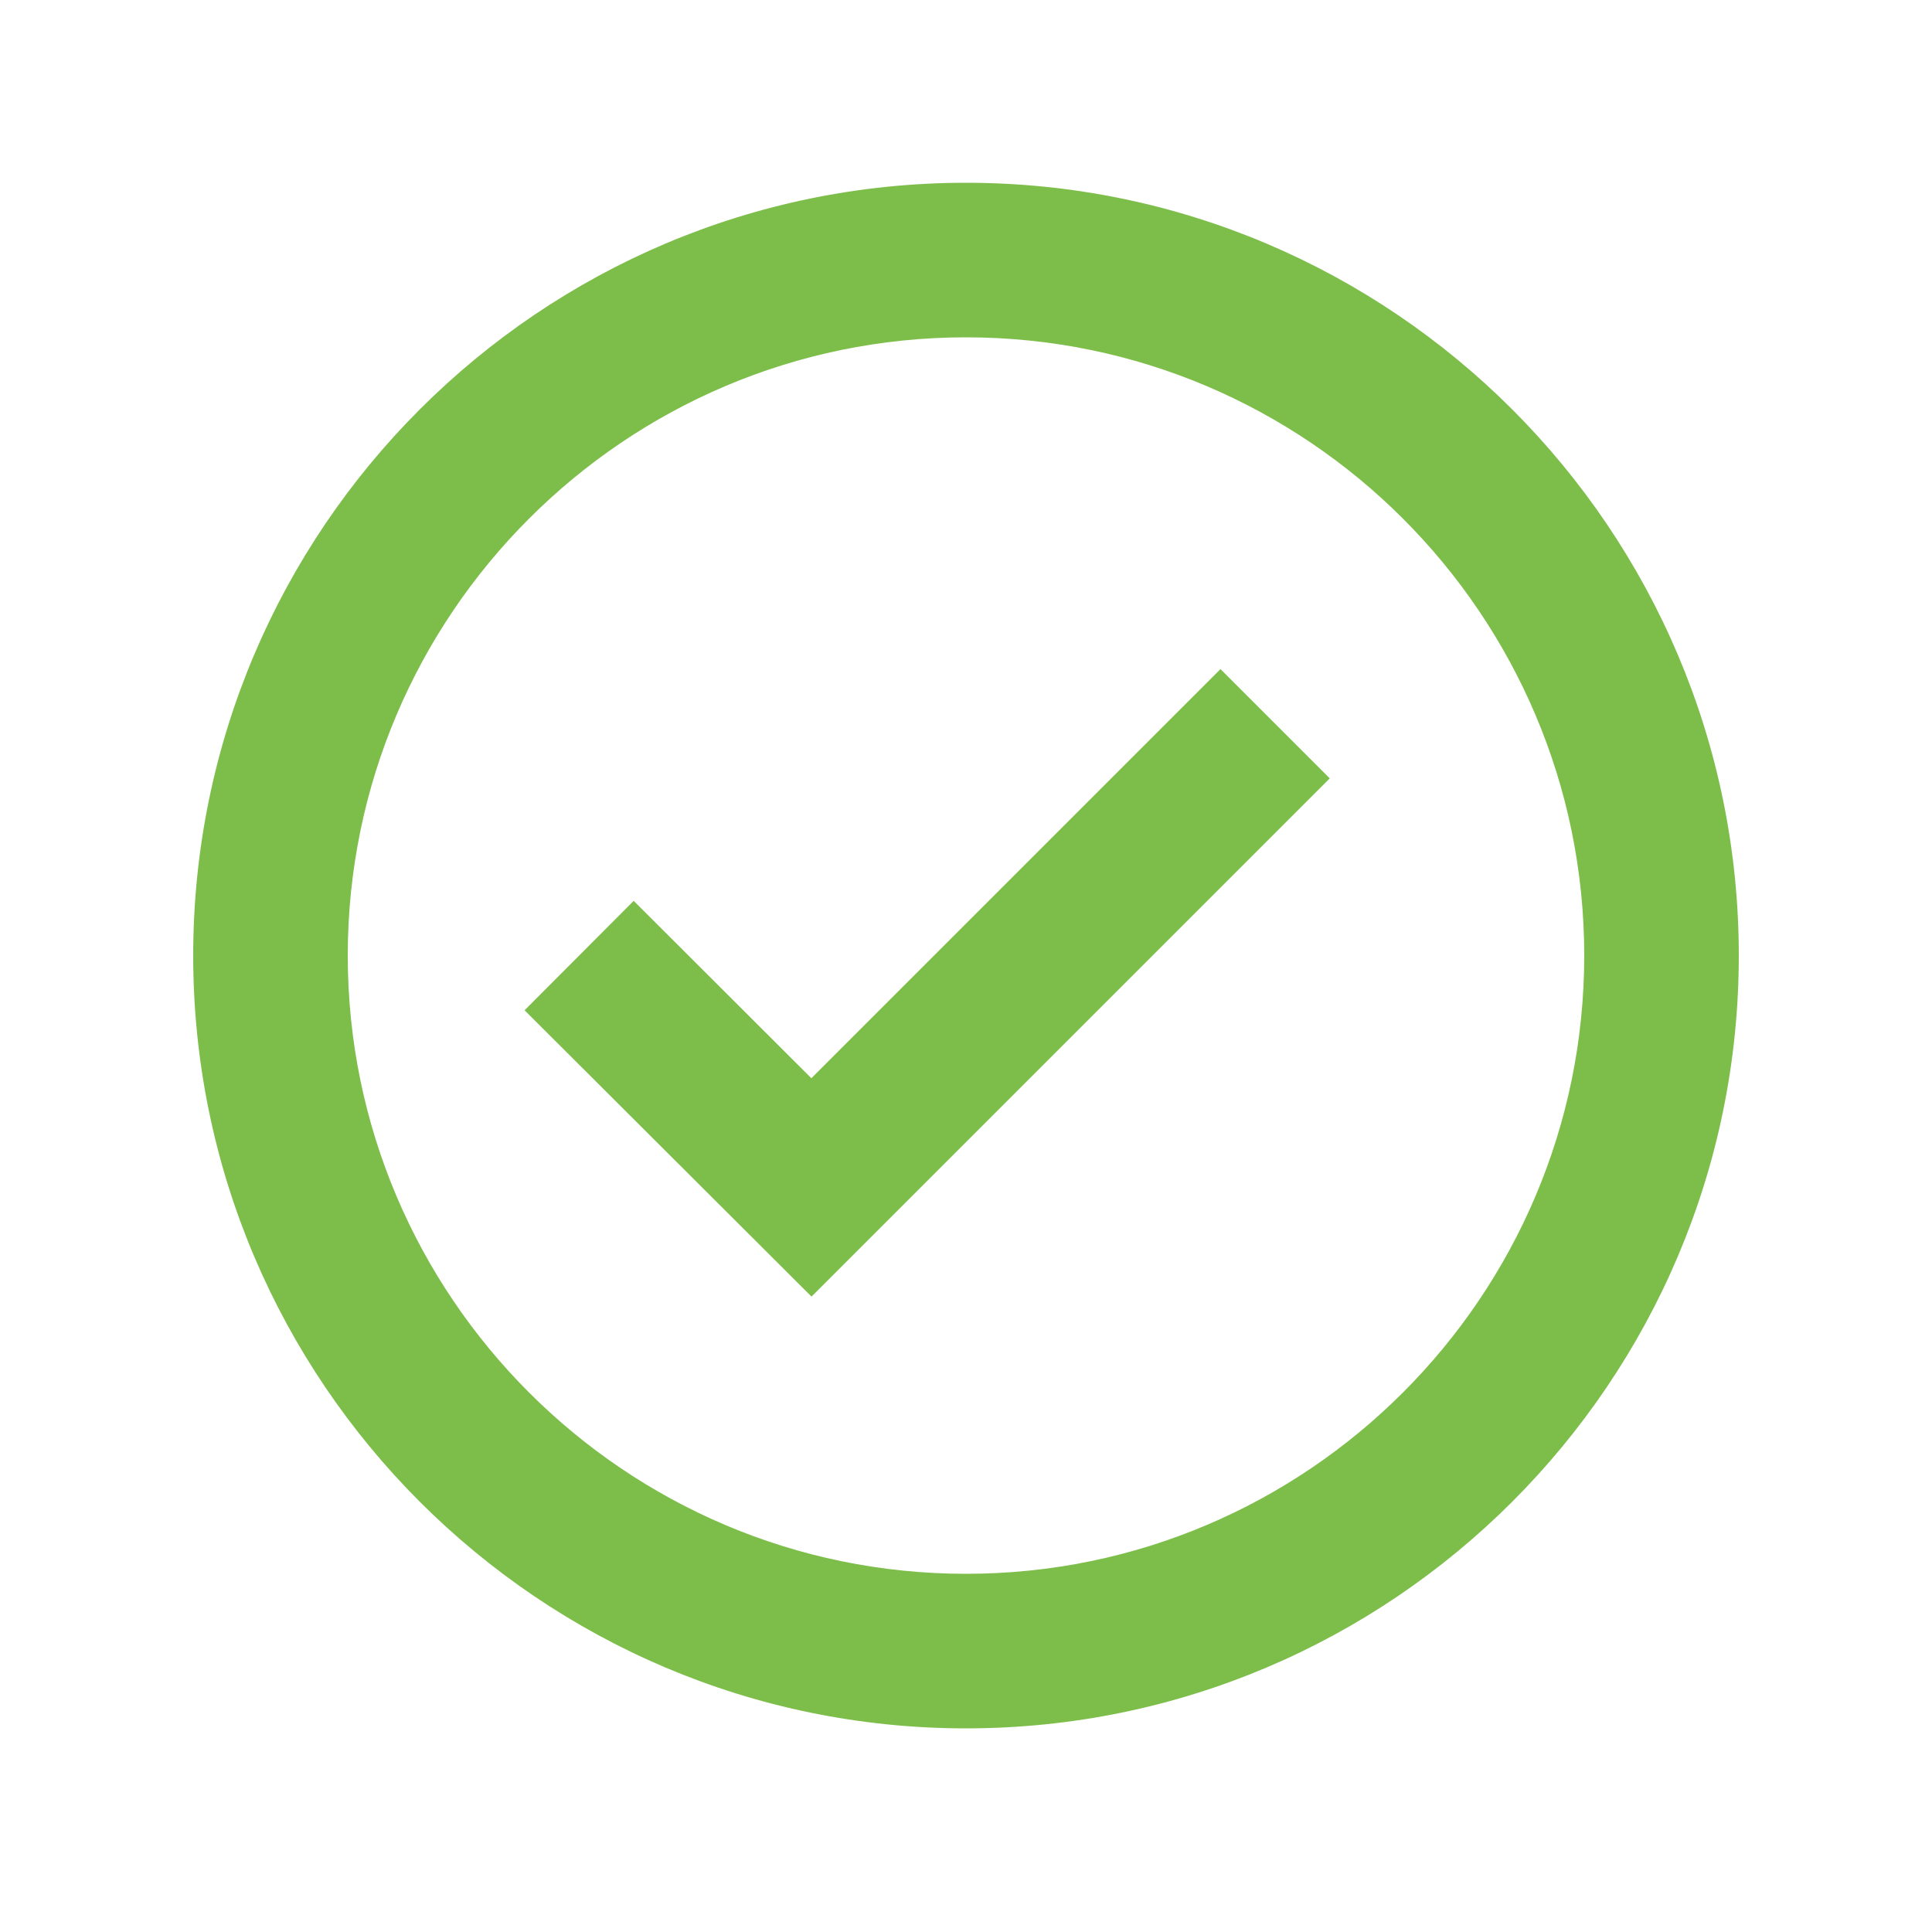
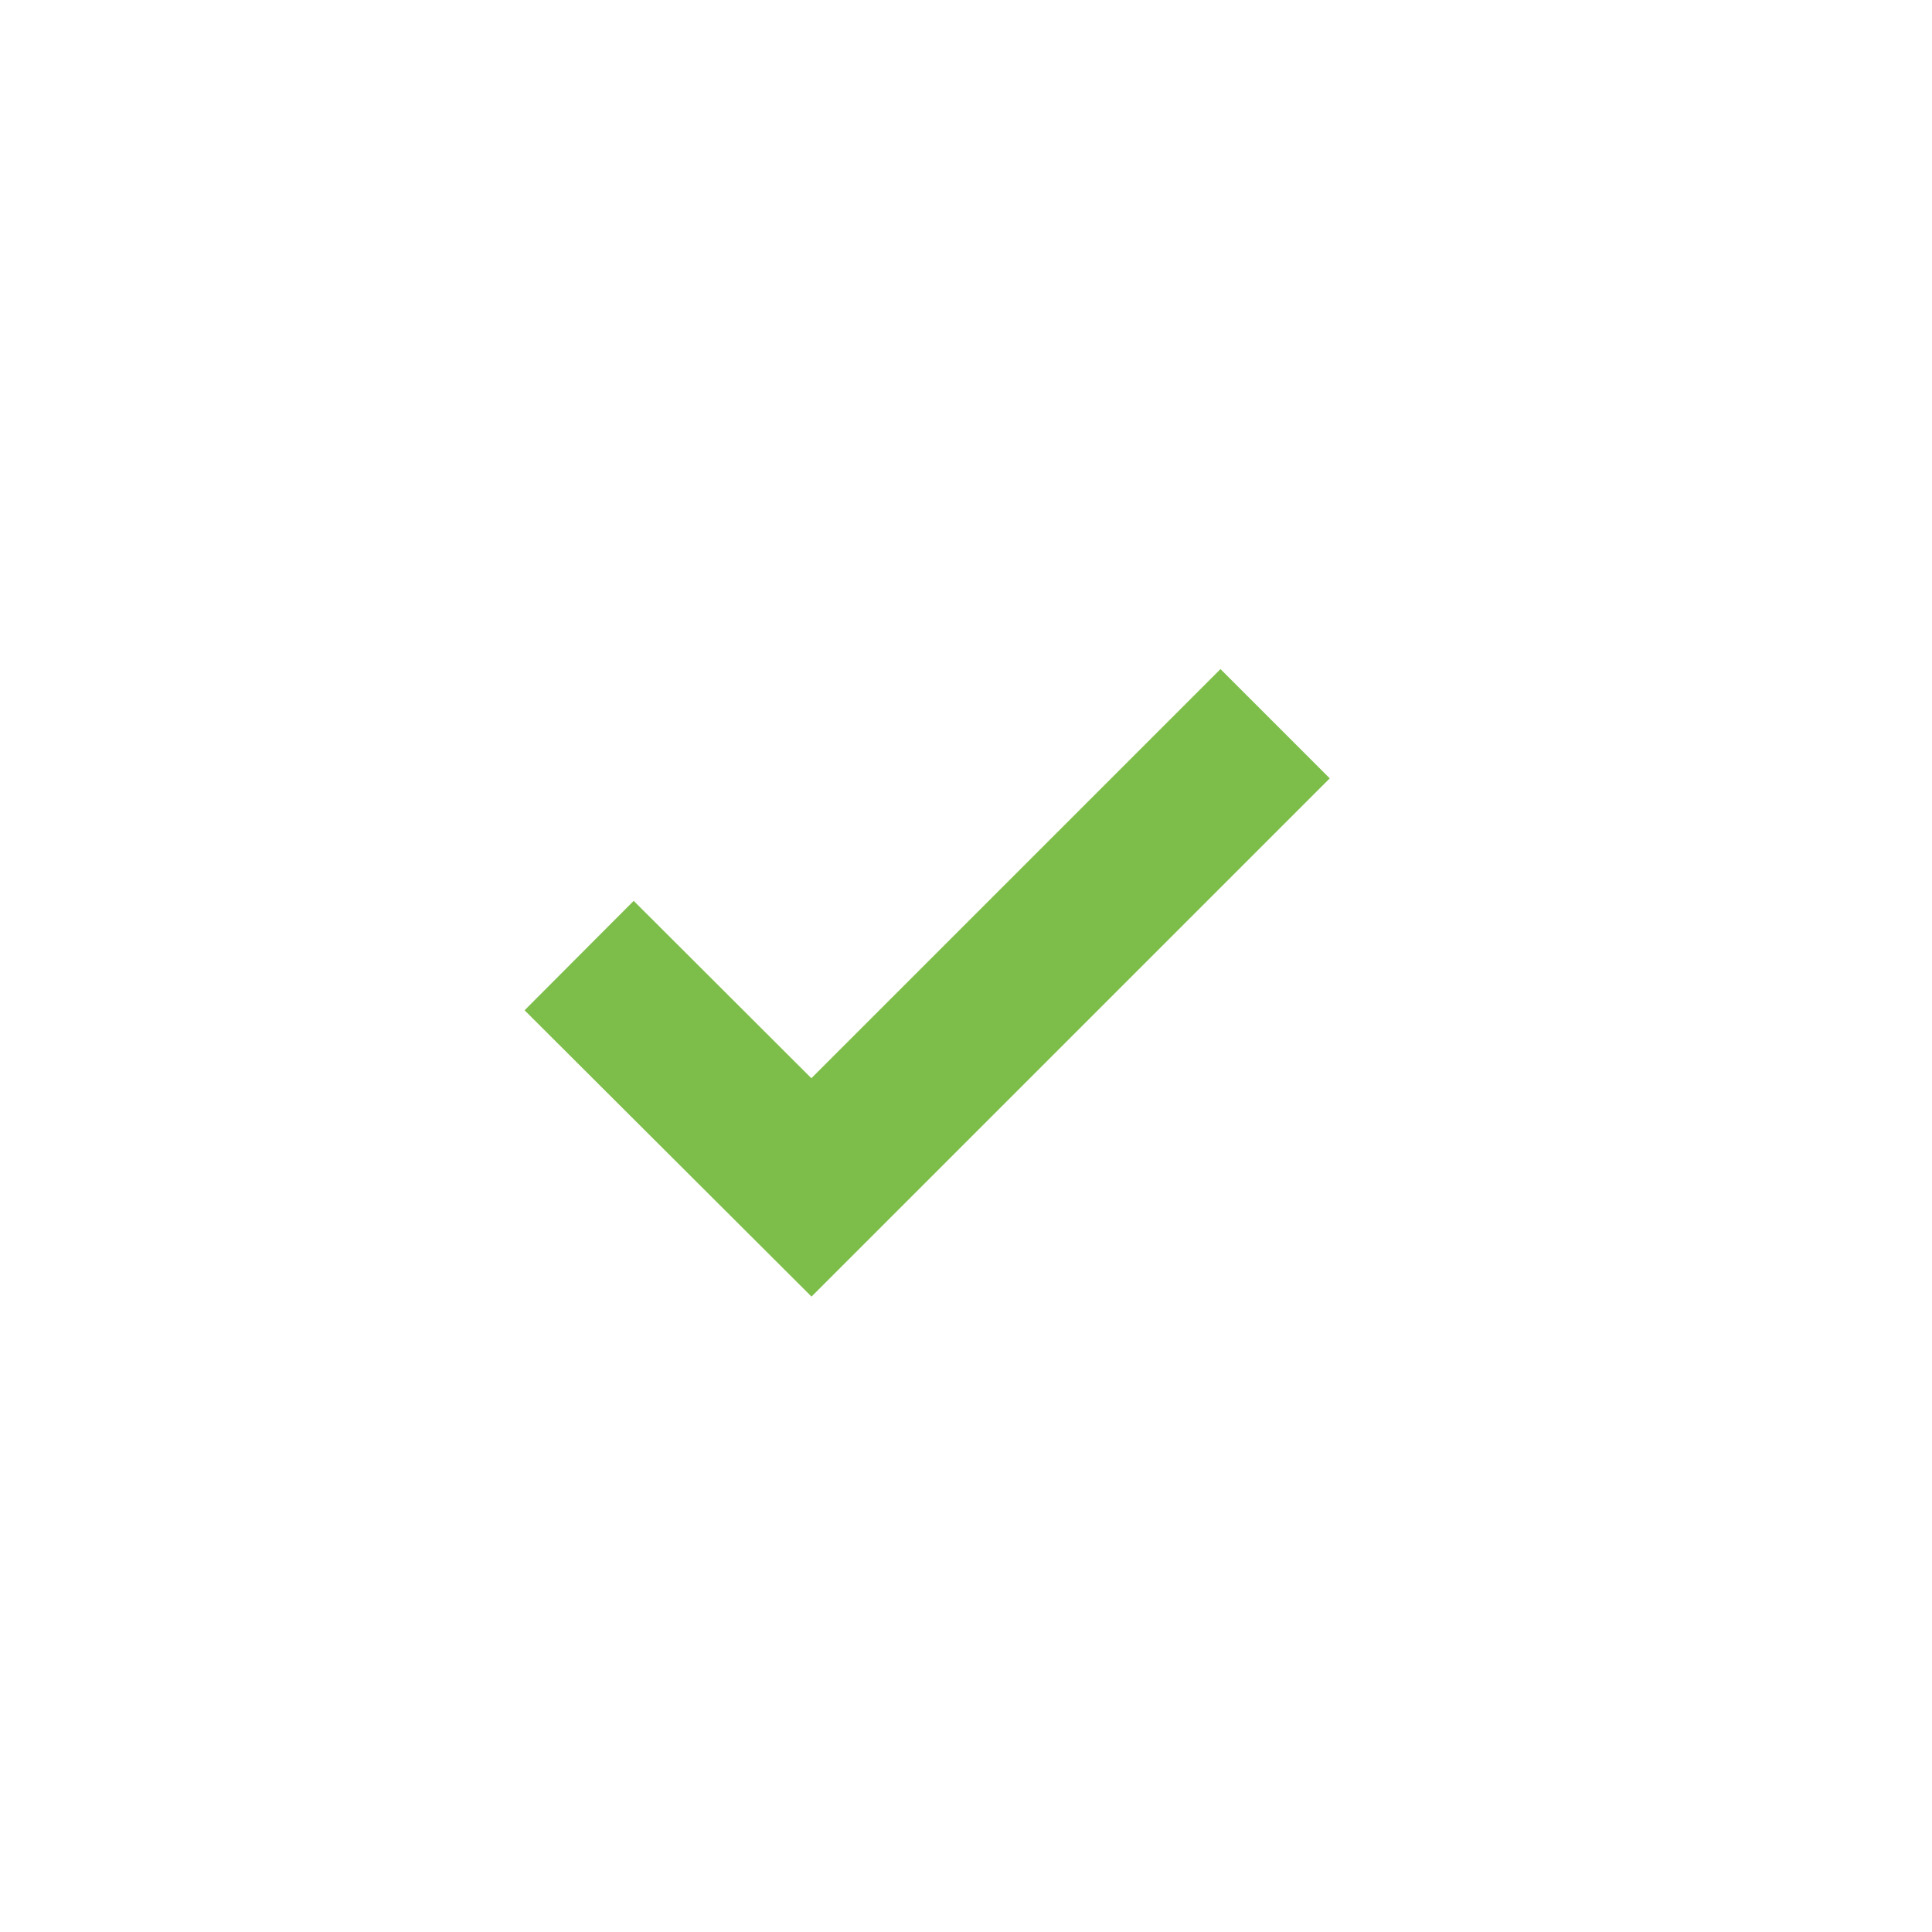
<svg xmlns="http://www.w3.org/2000/svg" width="25" height="25" viewBox="0 0 25 25" fill="none">
-   <path d="M12.5 2.365C6.986 2.365 2.5 6.851 2.5 12.365C2.5 17.879 6.986 22.365 12.5 22.365C18.014 22.365 22.5 17.879 22.5 12.365C22.5 6.851 18.014 2.365 12.5 2.365ZM12.5 20.365C8.089 20.365 4.5 16.776 4.5 12.365C4.5 7.954 8.089 4.365 12.5 4.365C16.911 4.365 20.5 7.954 20.5 12.365C20.5 16.776 16.911 20.365 12.5 20.365Z" fill="#7DBE4A" />
  <path d="M10.499 13.952L8.2 11.657L6.788 13.073L10.501 16.778L17.207 10.072L15.793 8.658L10.499 13.952Z" fill="#7DBE4A" />
</svg>